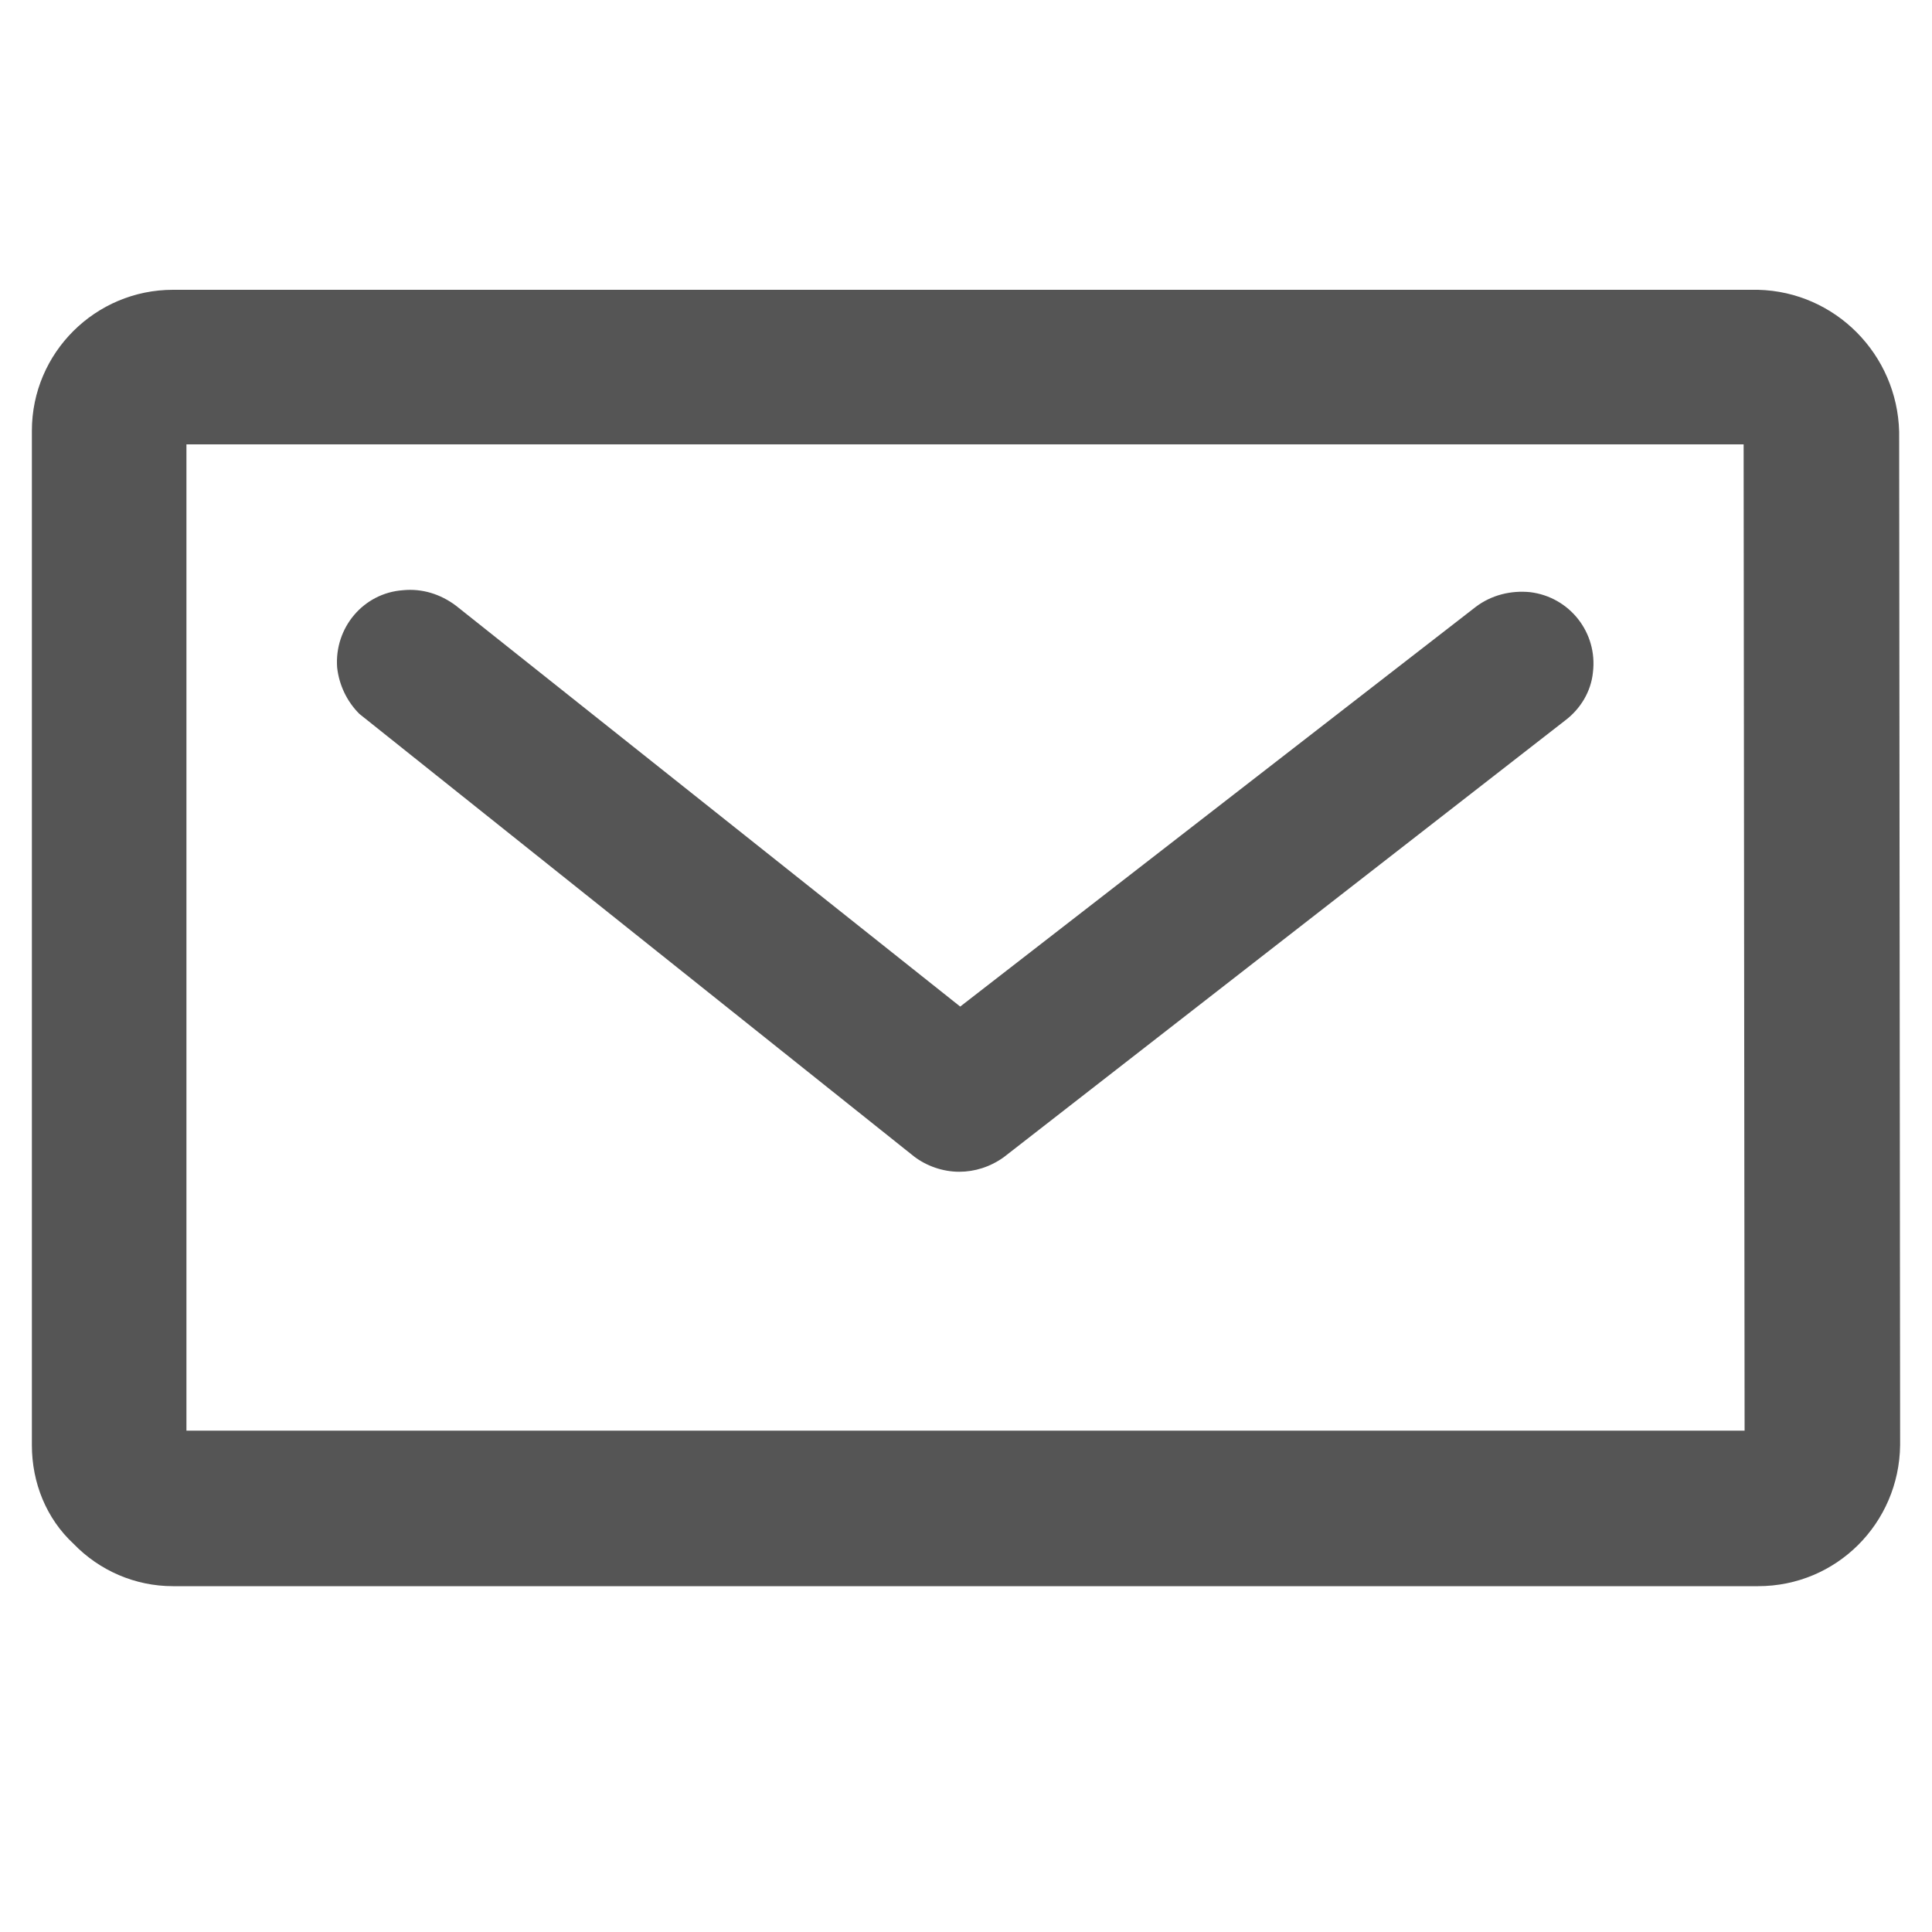
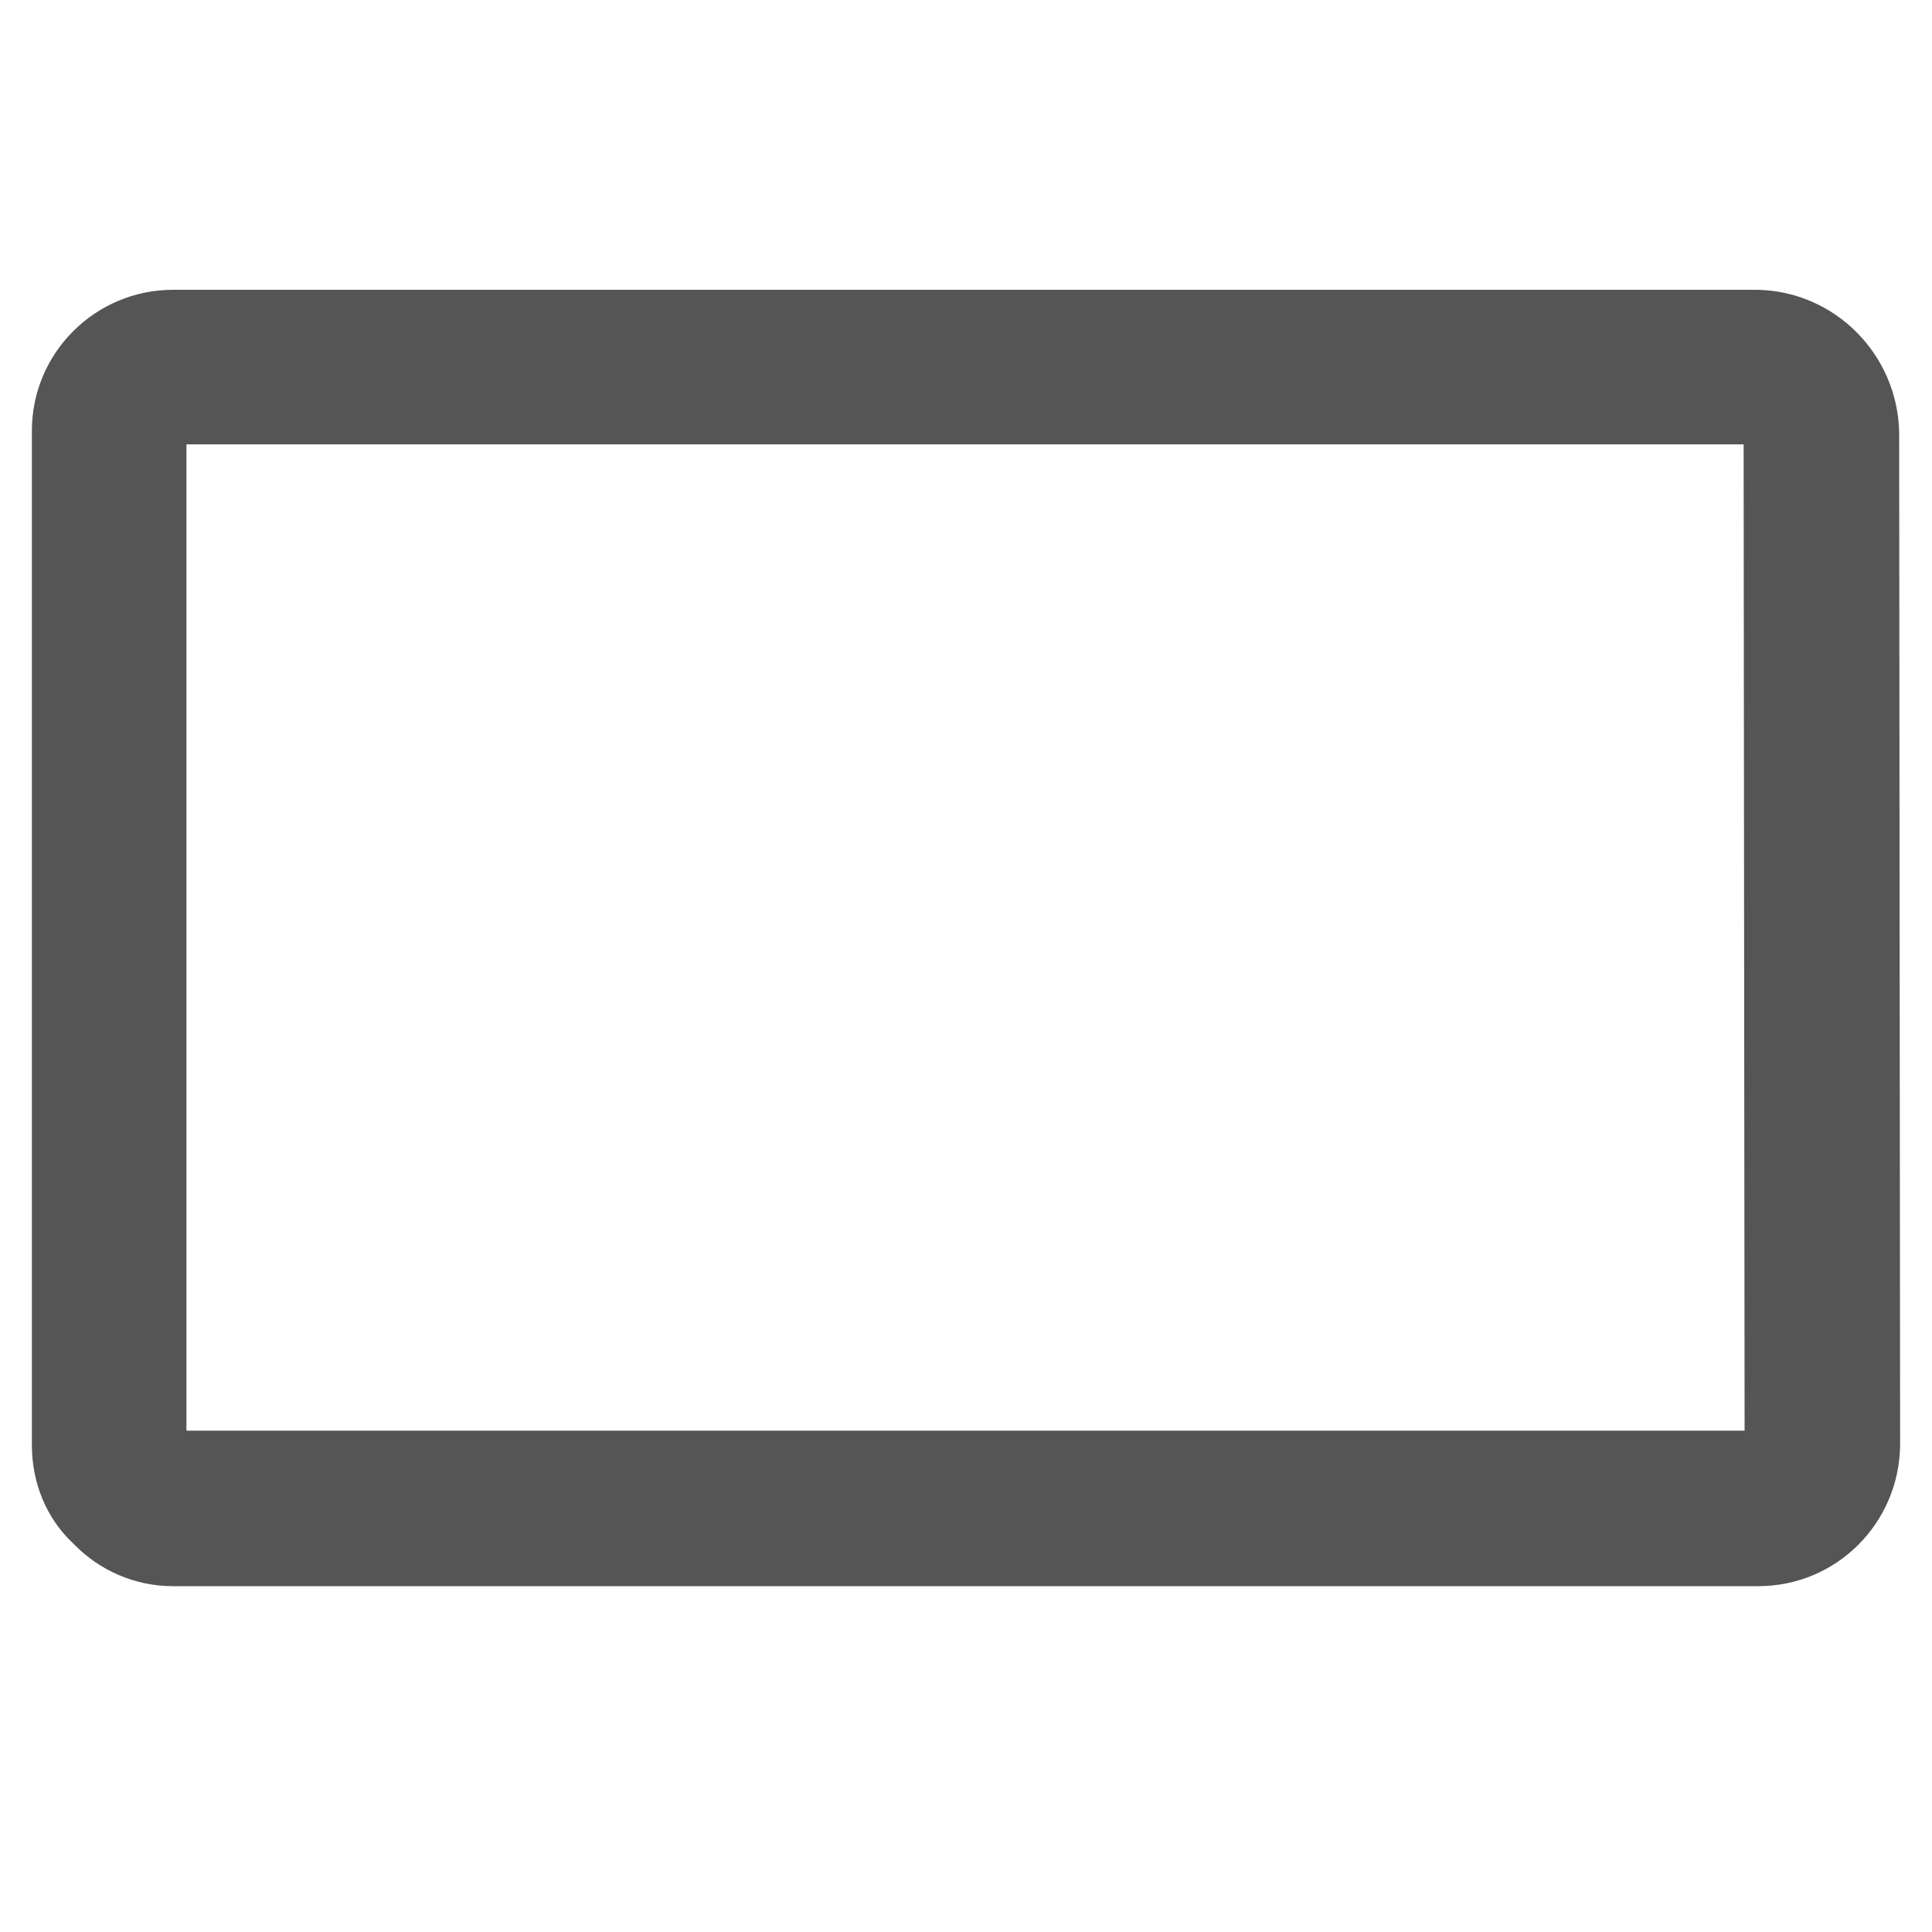
<svg xmlns="http://www.w3.org/2000/svg" version="1.1" id="图层_1" x="0px" y="0px" viewBox="0 0 200 200" style="enable-background:new 0 0 200 200;" xml:space="preserve">
  <style type="text/css">
	.st0{fill:#555555;}
</style>
  <title>p</title>
  <path class="st0" d="M196.6,44.7c-0.2-8-6.6-14.5-14.6-14.7H17.9C9.9,30,3.3,36.5,3.3,44.6c0,0,0,0.1,0,0.1v104.9  c0,3.9,1.5,7.6,4.3,10.2c2.7,2.8,6.4,4.4,10.3,4.4H182c8.1,0,14.6-6.5,14.7-14.6L196.6,44.7z M19.3,148.1V46h161.2l0.1,102.1H19.3z" />
-   <path class="st0" d="M152.8,62.8l-53.4,41.4L47.2,62.7c-1.6-1.2-3.5-1.8-5.5-1.6c-4.1,0.3-7.1,3.9-6.8,8c0.2,1.8,1,3.5,2.3,4.8  l57.4,45.8c1.3,1,3,1.6,4.7,1.6c1.6,0,3.2-0.5,4.6-1.5L162,74.6c1.6-1.2,2.7-3,2.9-5c0.5-4.1-2.4-7.8-6.5-8.3  C156.4,61.1,154.4,61.6,152.8,62.8 M39.3,71.8L39.3,71.8z" />
</svg>